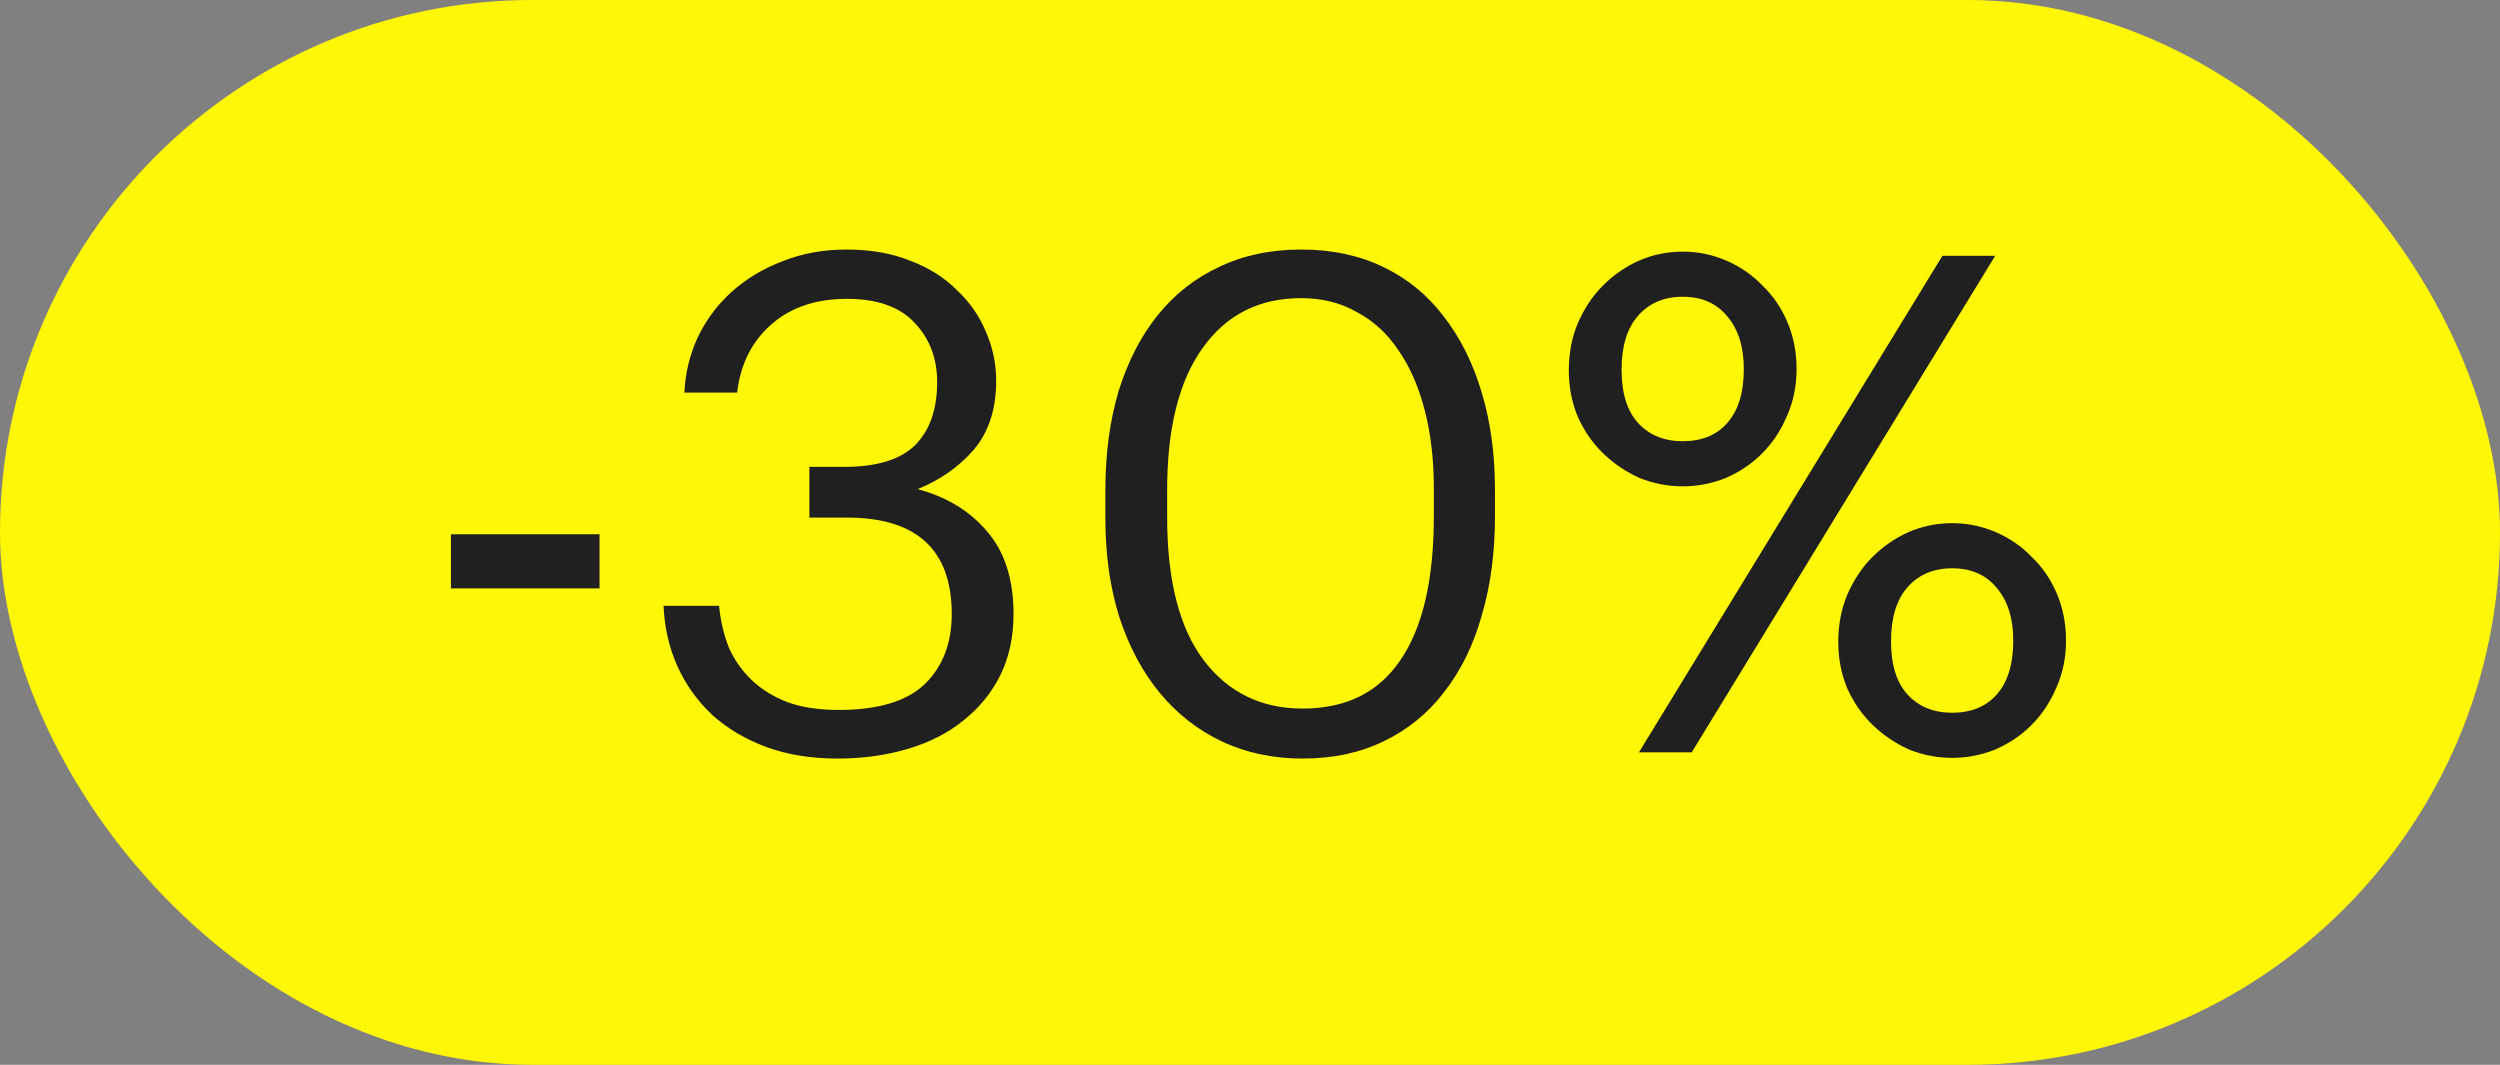
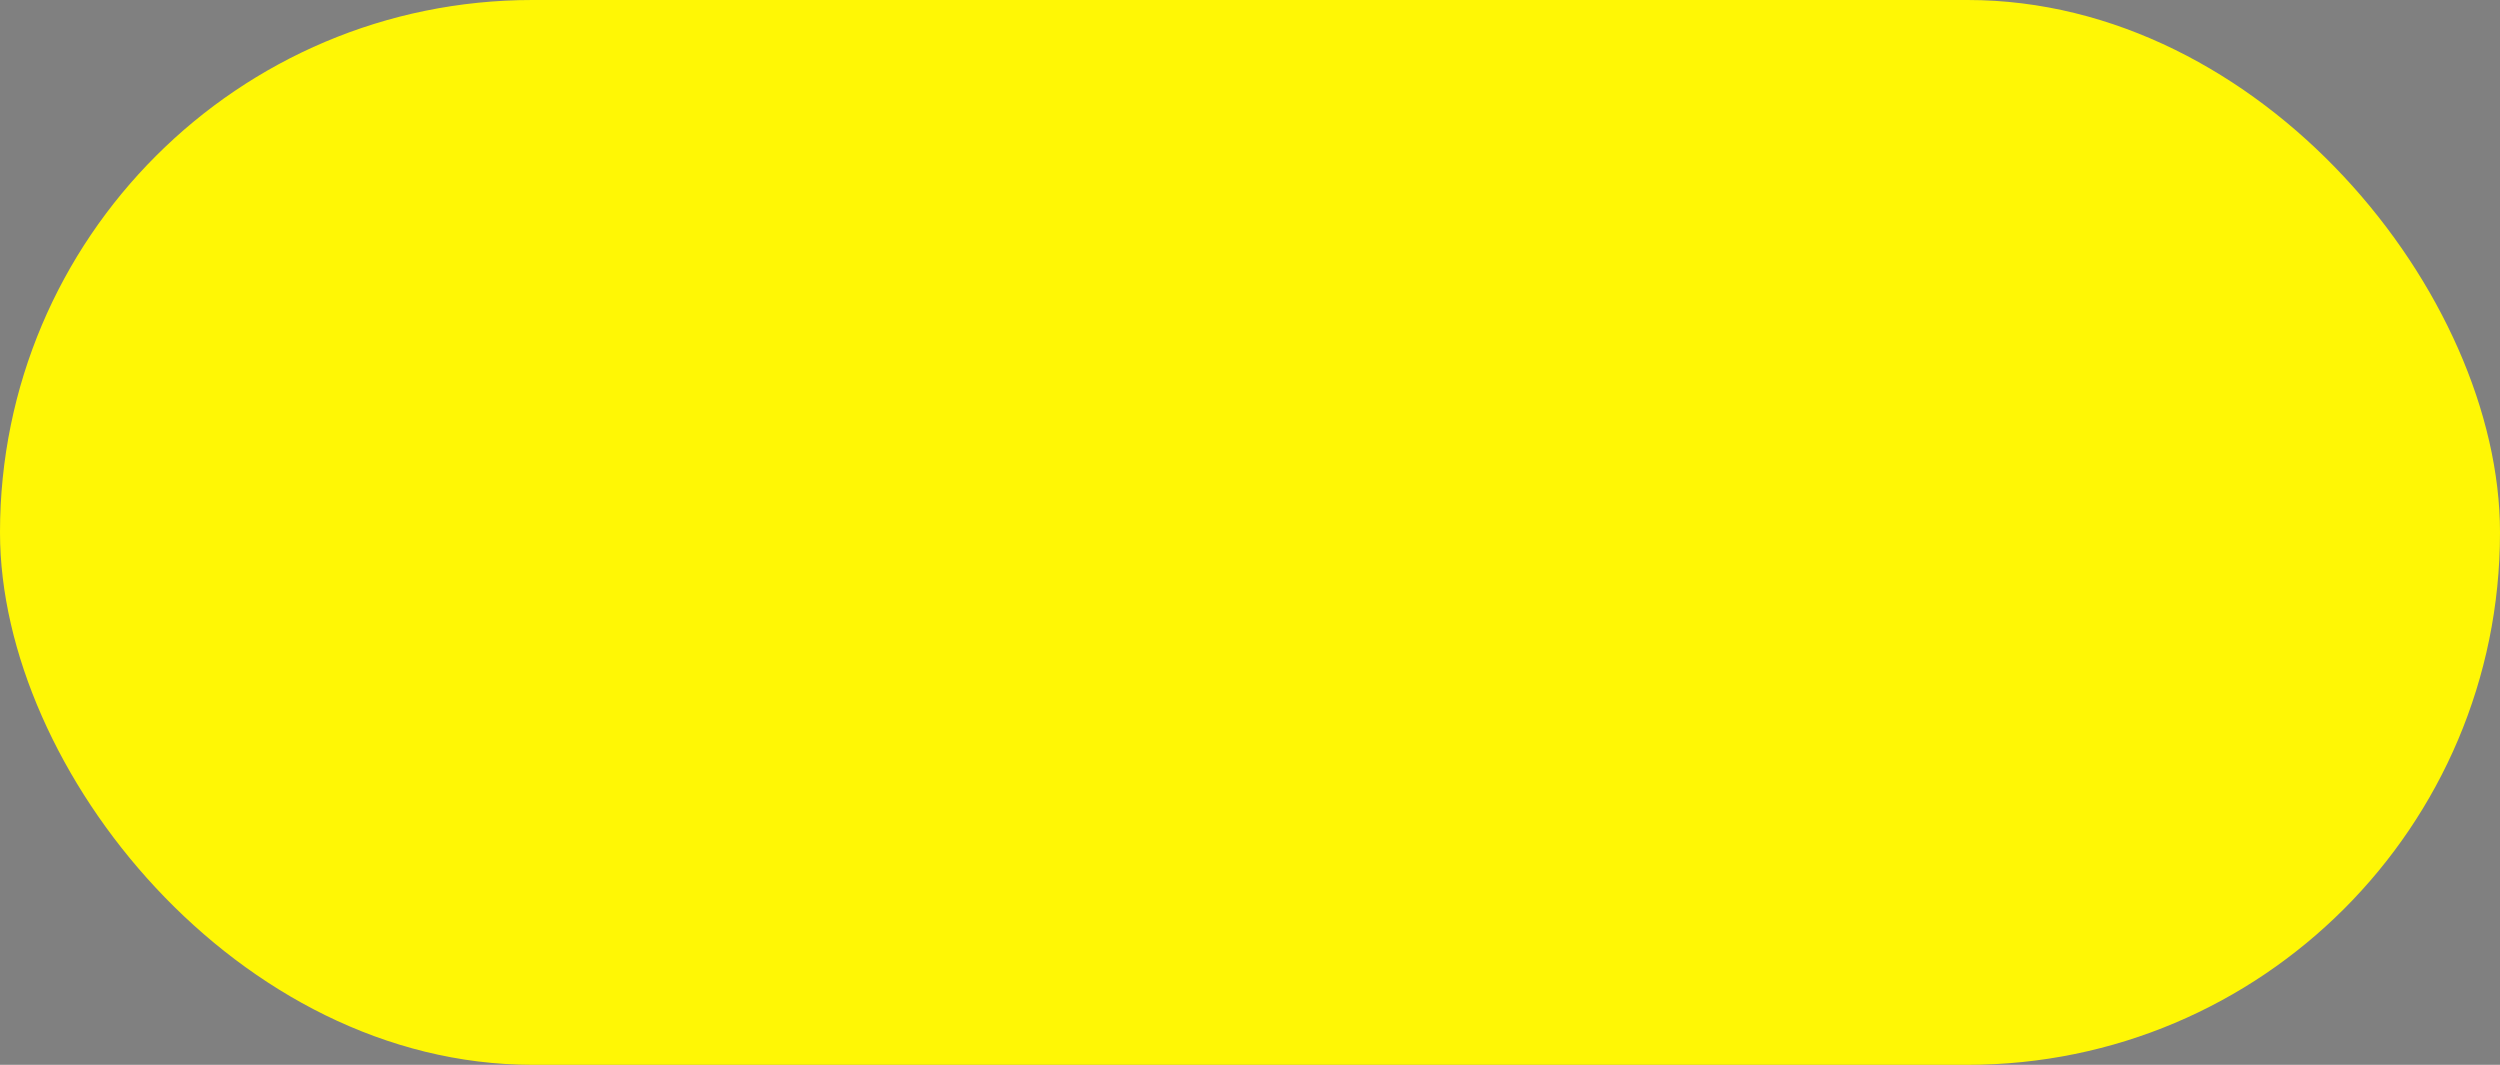
<svg xmlns="http://www.w3.org/2000/svg" width="216" height="92" viewBox="0 0 216 92" fill="none">
  <rect x="0" y="0" width="216" height="92" fill="#808080" stroke="none" />
  <rect width="216" height="92" rx="46" fill="#FFF705" />
-   <path d="M38.96 46.16H51.8V50.84H38.96V46.16ZM72.33 65.54C70.05 65.54 67.99 65.2 66.15 64.52C64.35 63.84 62.81 62.92 61.53 61.76C60.25 60.56 59.25 59.16 58.53 57.56C57.81 55.96 57.41 54.22 57.33 52.34H62.13C62.25 53.62 62.53 54.82 62.97 55.94C63.45 57.02 64.11 57.96 64.95 58.76C65.79 59.56 66.83 60.2 68.07 60.68C69.31 61.12 70.77 61.34 72.45 61.34C75.85 61.34 78.33 60.6 79.89 59.12C81.45 57.6 82.23 55.58 82.23 53.06C82.23 47.5 79.21 44.72 73.17 44.72H69.93V40.34H72.93C75.73 40.34 77.77 39.72 79.05 38.48C80.33 37.2 80.97 35.38 80.97 33.02C80.97 30.98 80.33 29.28 79.05 27.92C77.77 26.52 75.81 25.82 73.17 25.82C70.49 25.82 68.31 26.56 66.63 28.04C64.95 29.52 63.97 31.48 63.69 33.92H59.13C59.21 32.24 59.59 30.66 60.27 29.18C60.99 27.66 61.97 26.34 63.21 25.22C64.45 24.1 65.91 23.22 67.59 22.58C69.27 21.9 71.13 21.56 73.17 21.56C75.21 21.56 77.03 21.88 78.63 22.52C80.23 23.12 81.57 23.96 82.65 25.04C83.77 26.08 84.61 27.28 85.17 28.64C85.77 30 86.07 31.42 86.07 32.9C86.07 35.34 85.43 37.32 84.15 38.84C82.87 40.32 81.25 41.46 79.29 42.26C81.81 42.94 83.81 44.16 85.29 45.92C86.81 47.68 87.57 50.06 87.57 53.06C87.57 55.02 87.19 56.78 86.43 58.34C85.67 59.86 84.61 61.16 83.25 62.24C81.93 63.32 80.33 64.14 78.45 64.7C76.57 65.26 74.53 65.54 72.33 65.54ZM112.543 61.22C116.303 61.22 119.123 59.82 121.003 57.02C122.923 54.22 123.883 50.08 123.883 44.6V42.2C123.883 39.72 123.623 37.48 123.103 35.48C122.583 33.44 121.823 31.7 120.823 30.26C119.863 28.82 118.663 27.72 117.223 26.96C115.823 26.16 114.223 25.76 112.423 25.76C108.783 25.76 105.943 27.2 103.903 30.08C101.863 32.92 100.843 37 100.843 42.32V44.72C100.843 50.16 101.903 54.28 104.023 57.08C106.143 59.84 108.983 61.22 112.543 61.22ZM112.543 65.54C109.983 65.54 107.643 65.04 105.523 64.04C103.443 63.04 101.663 61.64 100.183 59.84C98.703 58.04 97.543 55.86 96.703 53.3C95.903 50.74 95.503 47.9 95.503 44.78V42.38C95.503 39.22 95.883 36.36 96.643 33.8C97.443 31.24 98.563 29.06 100.003 27.26C101.483 25.42 103.263 24.02 105.343 23.06C107.423 22.06 109.783 21.56 112.423 21.56C115.063 21.56 117.423 22.06 119.503 23.06C121.583 24.06 123.323 25.48 124.723 27.32C126.163 29.16 127.263 31.36 128.023 33.92C128.783 36.44 129.163 39.22 129.163 42.26V44.66C129.163 47.78 128.783 50.62 128.023 53.18C127.303 55.74 126.223 57.94 124.783 59.78C123.383 61.62 121.643 63.04 119.563 64.04C117.523 65.04 115.183 65.54 112.543 65.54ZM145.385 38.12C147.025 38.12 148.305 37.6 149.225 36.56C150.185 35.48 150.665 33.92 150.665 31.88C150.665 29.96 150.185 28.44 149.225 27.32C148.305 26.2 147.025 25.64 145.385 25.64C143.785 25.64 142.505 26.18 141.545 27.26C140.585 28.34 140.105 29.9 140.105 31.94C140.105 33.98 140.585 35.52 141.545 36.56C142.505 37.6 143.785 38.12 145.385 38.12ZM145.385 42.02C144.105 42.02 142.865 41.78 141.665 41.3C140.505 40.78 139.465 40.08 138.545 39.2C137.625 38.32 136.885 37.26 136.325 36.02C135.805 34.78 135.545 33.44 135.545 32C135.545 30.52 135.805 29.16 136.325 27.92C136.885 26.64 137.605 25.56 138.485 24.68C139.405 23.76 140.445 23.04 141.605 22.52C142.805 22 144.065 21.74 145.385 21.74C146.705 21.74 147.965 22 149.165 22.52C150.365 23.04 151.405 23.76 152.285 24.68C153.205 25.56 153.925 26.62 154.445 27.86C154.965 29.1 155.225 30.44 155.225 31.88C155.225 33.36 154.945 34.72 154.385 35.96C153.865 37.2 153.145 38.28 152.225 39.2C151.345 40.08 150.305 40.78 149.105 41.3C147.905 41.78 146.665 42.02 145.385 42.02ZM167.825 22.1H172.385L146.165 65H141.605L167.825 22.1ZM168.665 61.58C170.305 61.58 171.585 61.06 172.505 60.02C173.465 58.94 173.945 57.38 173.945 55.34C173.945 53.42 173.465 51.9 172.505 50.78C171.585 49.66 170.305 49.1 168.665 49.1C167.065 49.1 165.785 49.64 164.825 50.72C163.865 51.8 163.385 53.36 163.385 55.4C163.385 57.44 163.865 58.98 164.825 60.02C165.785 61.06 167.065 61.58 168.665 61.58ZM168.665 65.48C167.385 65.48 166.145 65.24 164.945 64.76C163.785 64.24 162.745 63.54 161.825 62.66C160.905 61.78 160.165 60.72 159.605 59.48C159.085 58.24 158.825 56.9 158.825 55.46C158.825 53.98 159.085 52.62 159.605 51.38C160.165 50.1 160.885 49.02 161.765 48.14C162.685 47.22 163.725 46.5 164.885 45.98C166.085 45.46 167.345 45.2 168.665 45.2C169.985 45.2 171.245 45.46 172.445 45.98C173.645 46.5 174.685 47.22 175.565 48.14C176.485 49.02 177.205 50.08 177.725 51.32C178.245 52.56 178.505 53.9 178.505 55.34C178.505 56.82 178.225 58.18 177.665 59.42C177.145 60.66 176.425 61.74 175.505 62.66C174.625 63.54 173.585 64.24 172.385 64.76C171.185 65.24 169.945 65.48 168.665 65.48Z" fill="#202020" />
</svg>